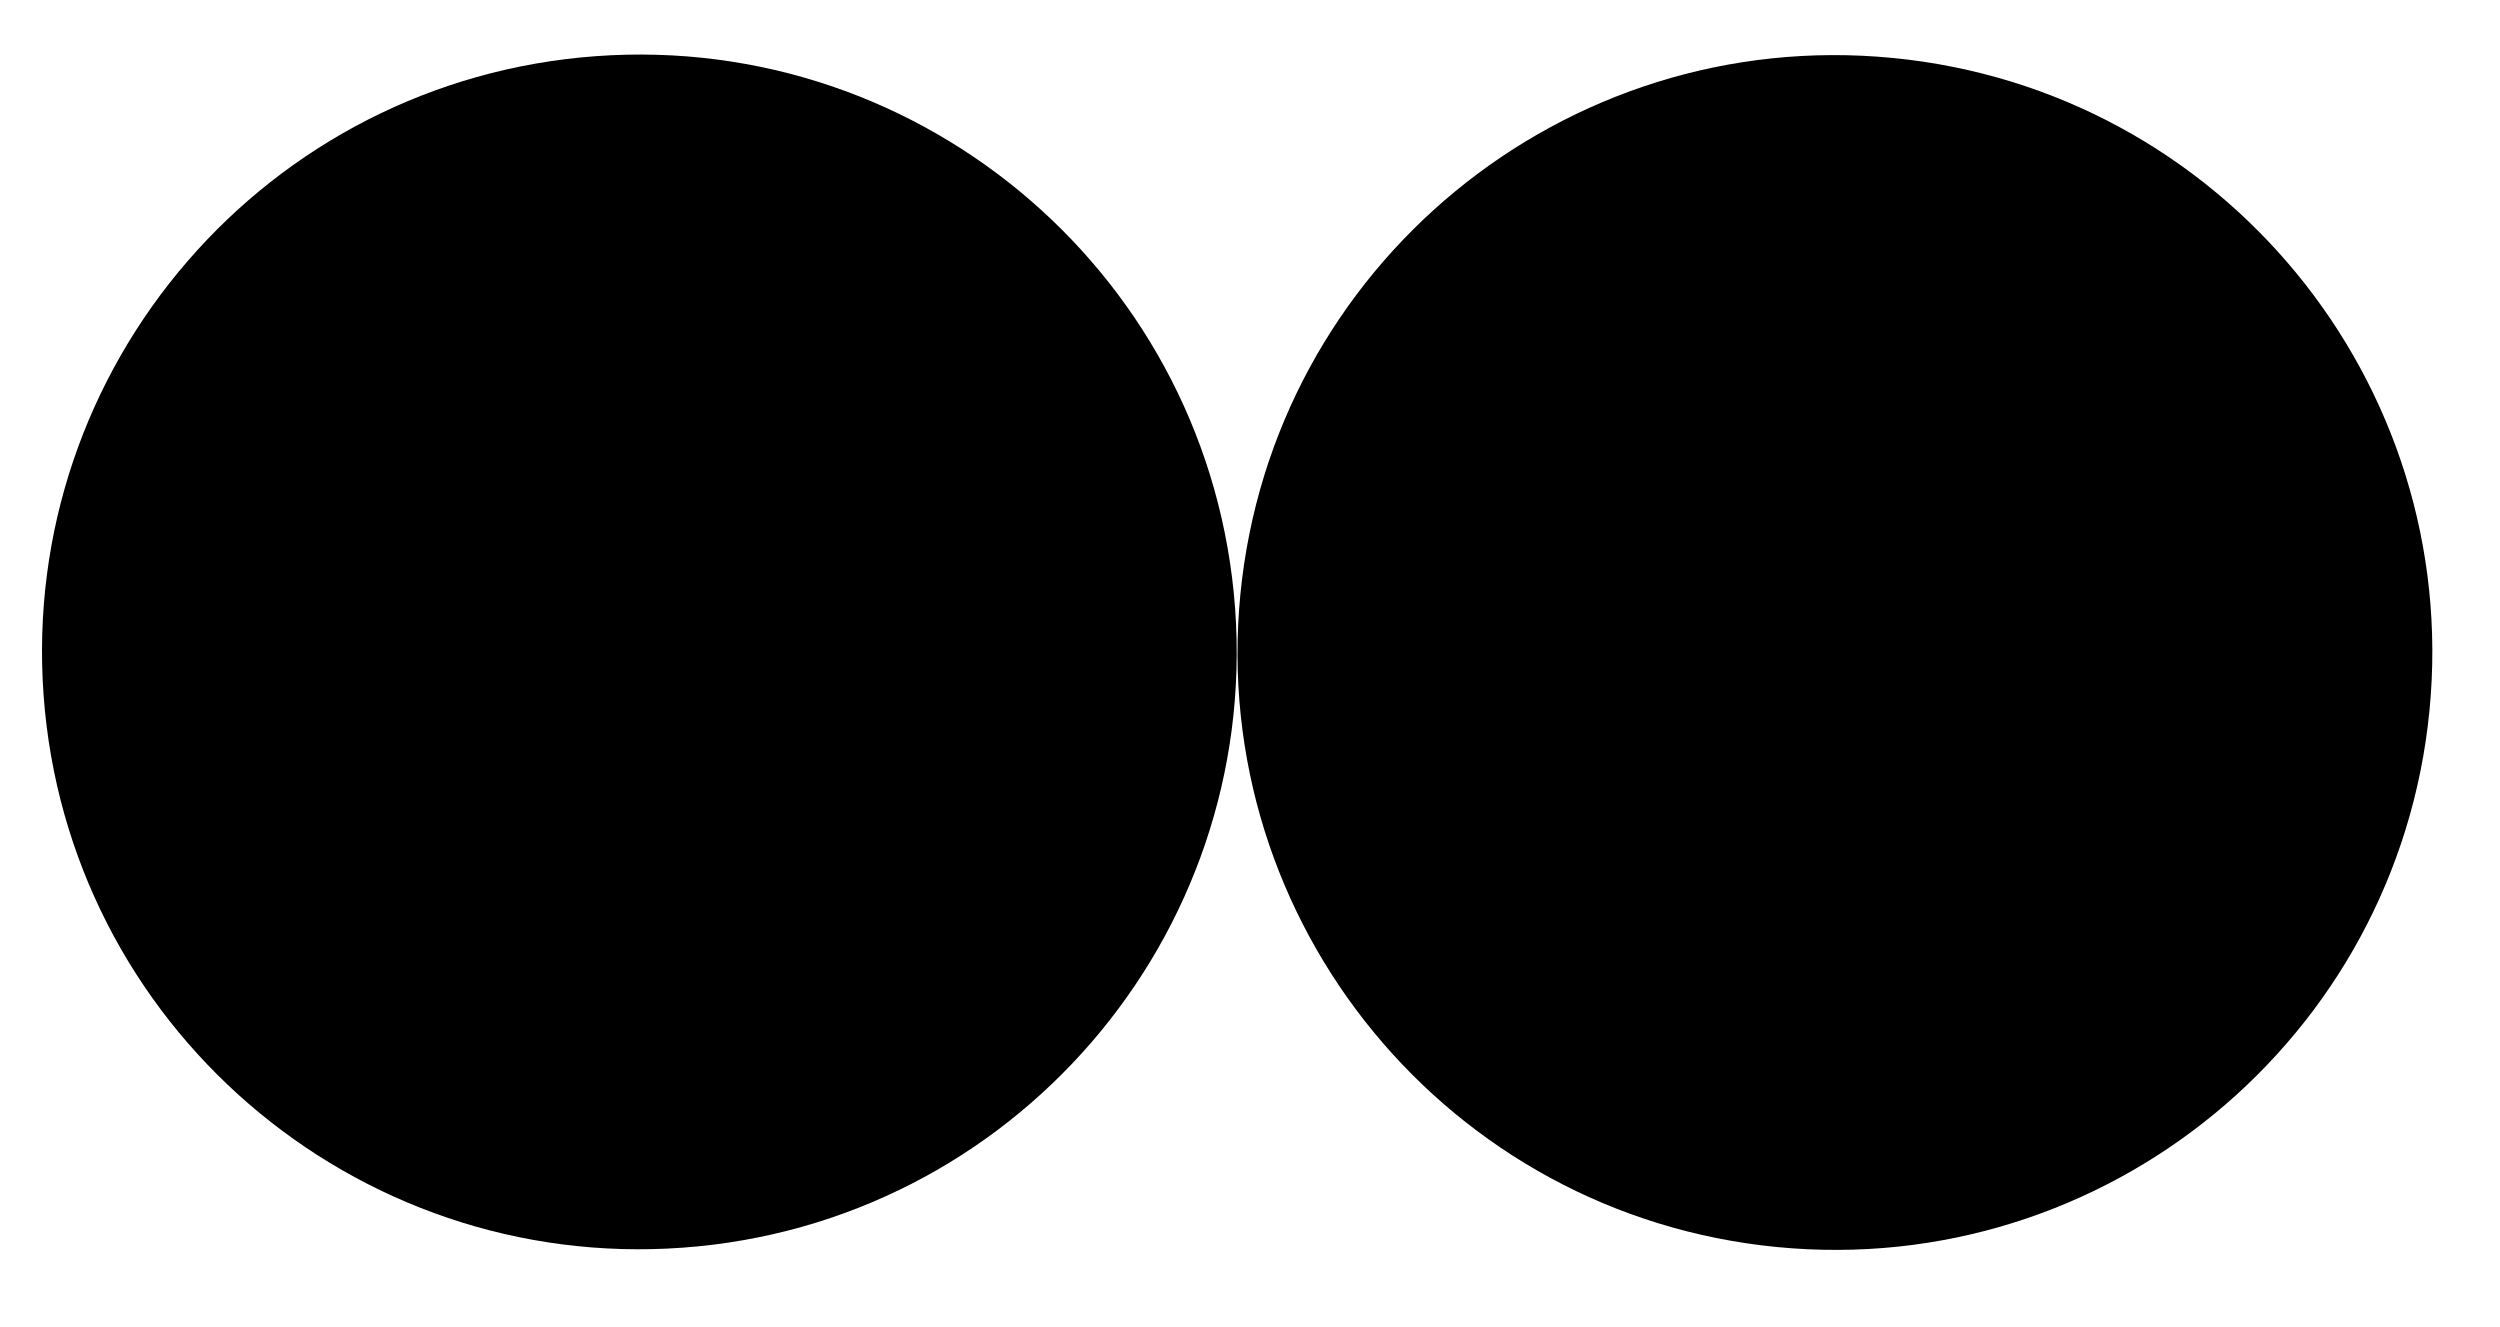
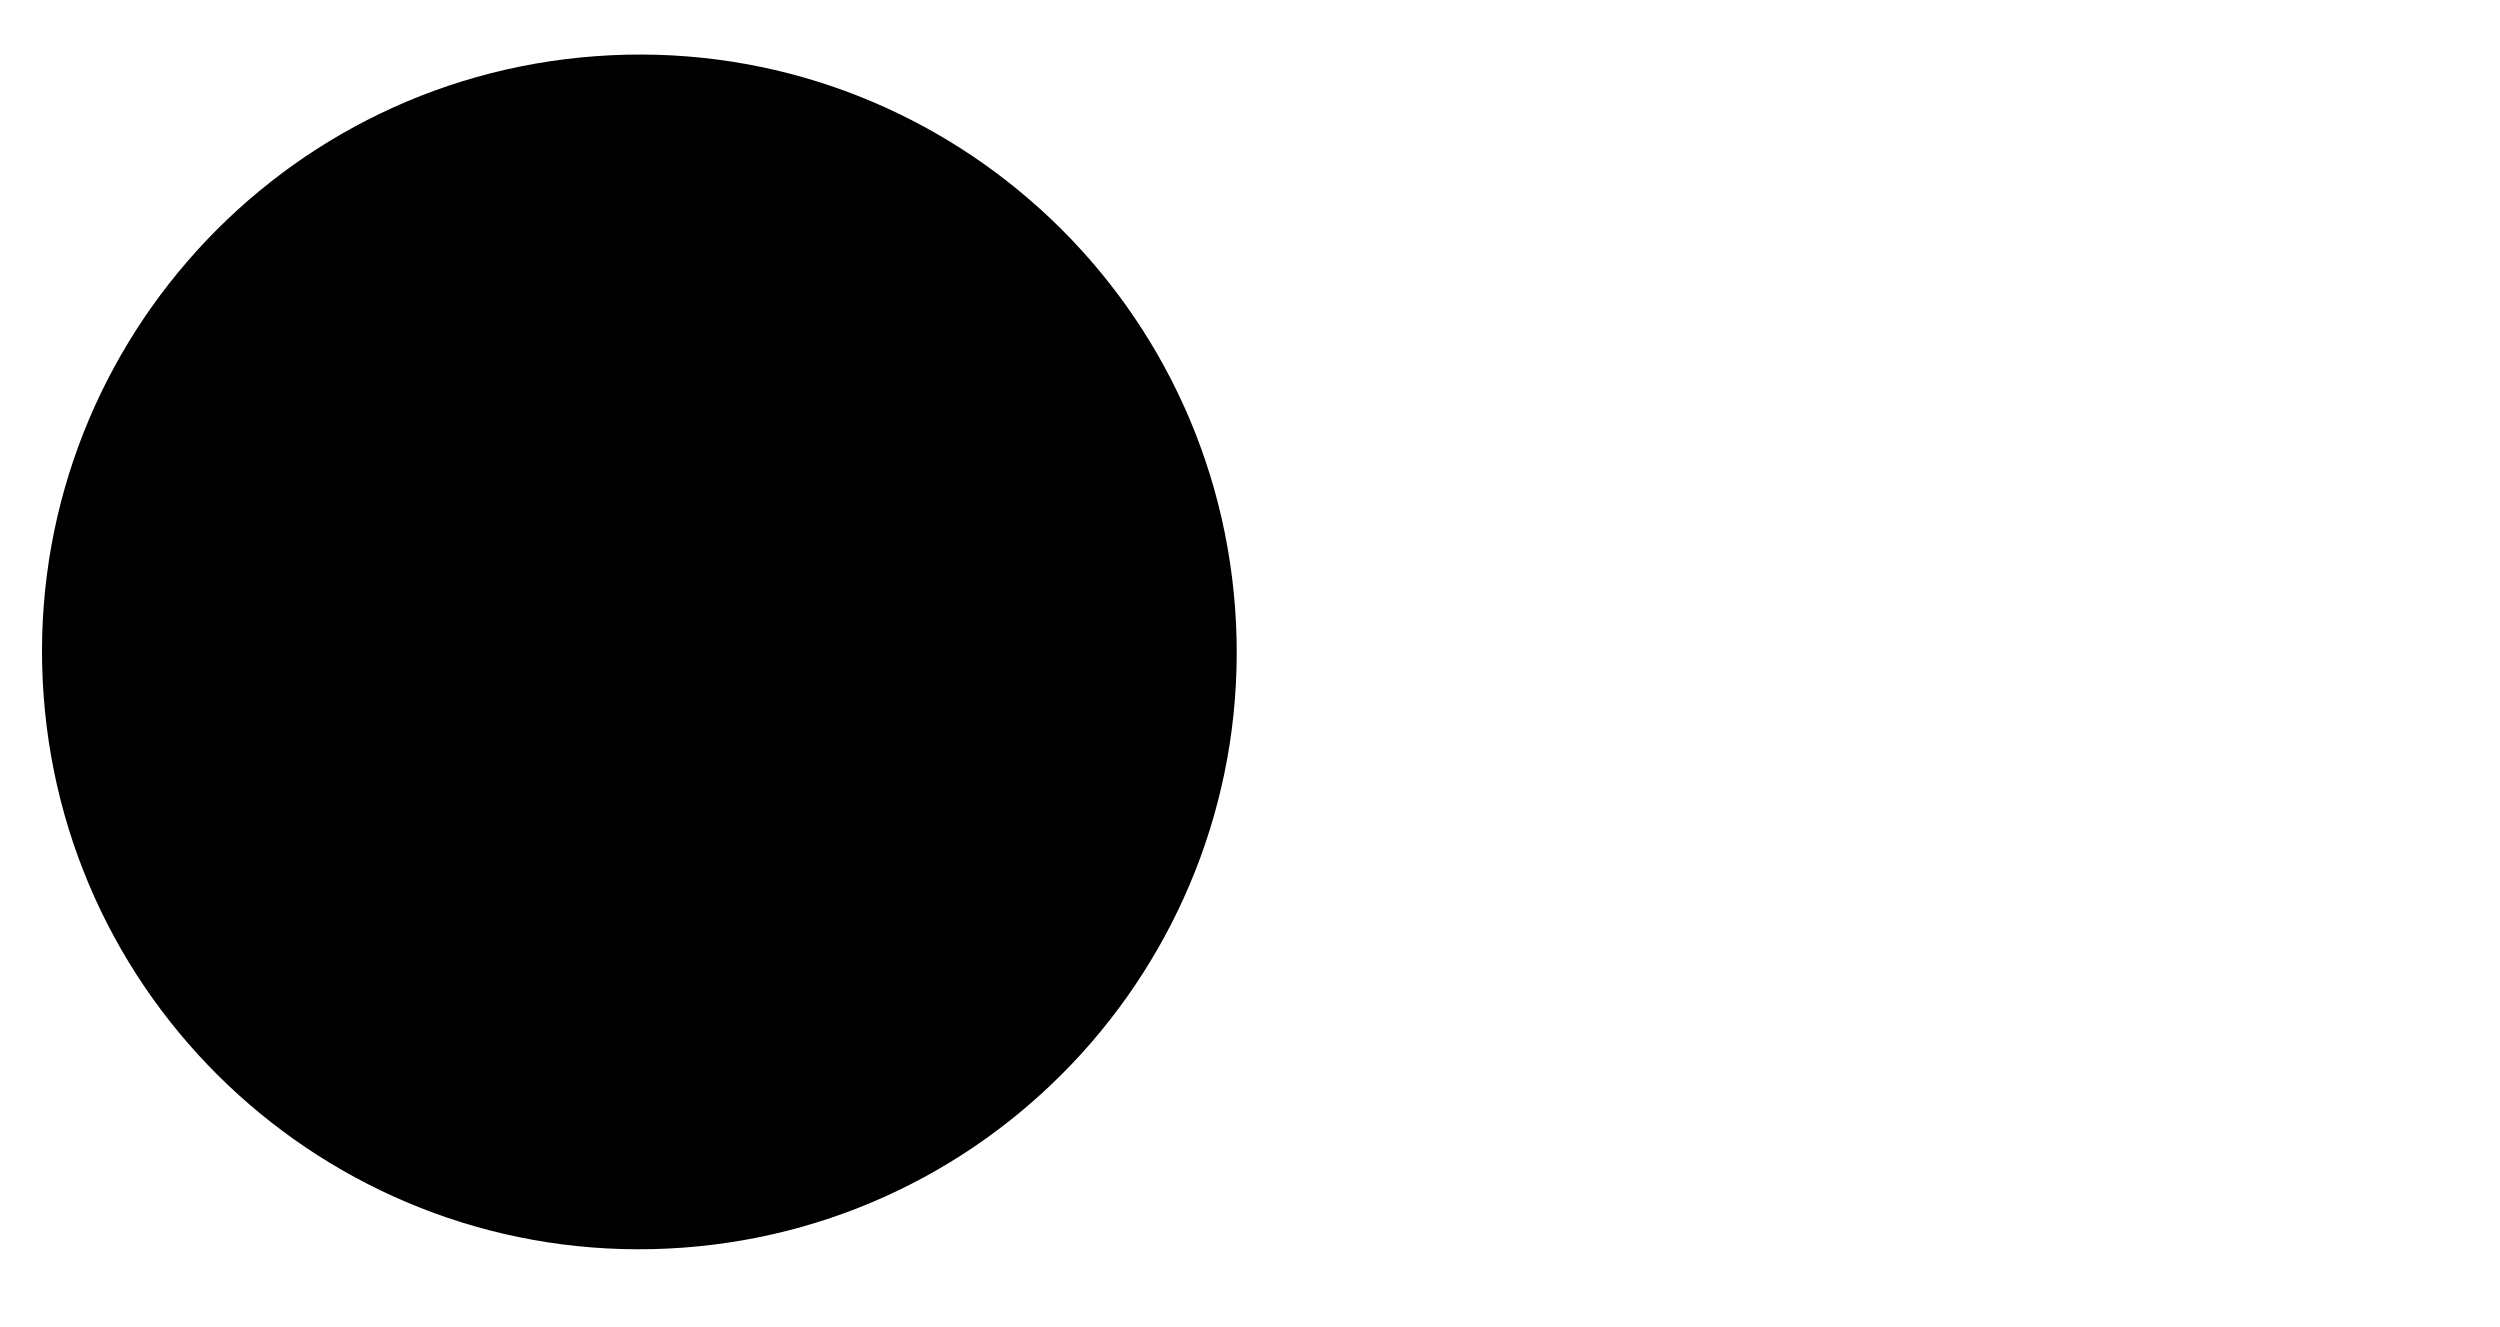
<svg xmlns="http://www.w3.org/2000/svg" width="49" height="26" viewBox="0 0 49 26" fill="none">
-   <path d="M13.387 24.454C19.835 23.982 24.68 18.372 24.208 11.923C23.736 5.474 18.125 0.629 11.677 1.101C5.228 1.573 0.383 7.184 0.855 13.633C1.327 20.082 6.938 24.927 13.387 24.454Z" fill="black" />
-   <path d="M47.618 13.925C48.245 7.489 43.536 1.763 37.1 1.136C30.665 0.509 24.939 5.217 24.311 11.653C23.684 18.089 28.393 23.815 34.828 24.442C41.264 25.07 46.99 20.361 47.618 13.925Z" fill="black" />
+   <path d="M13.387 24.454C19.835 23.982 24.68 18.372 24.208 11.923C23.736 5.474 18.125 0.629 11.677 1.101C5.228 1.573 0.383 7.184 0.855 13.633C1.327 20.082 6.938 24.927 13.387 24.454" fill="black" />
</svg>